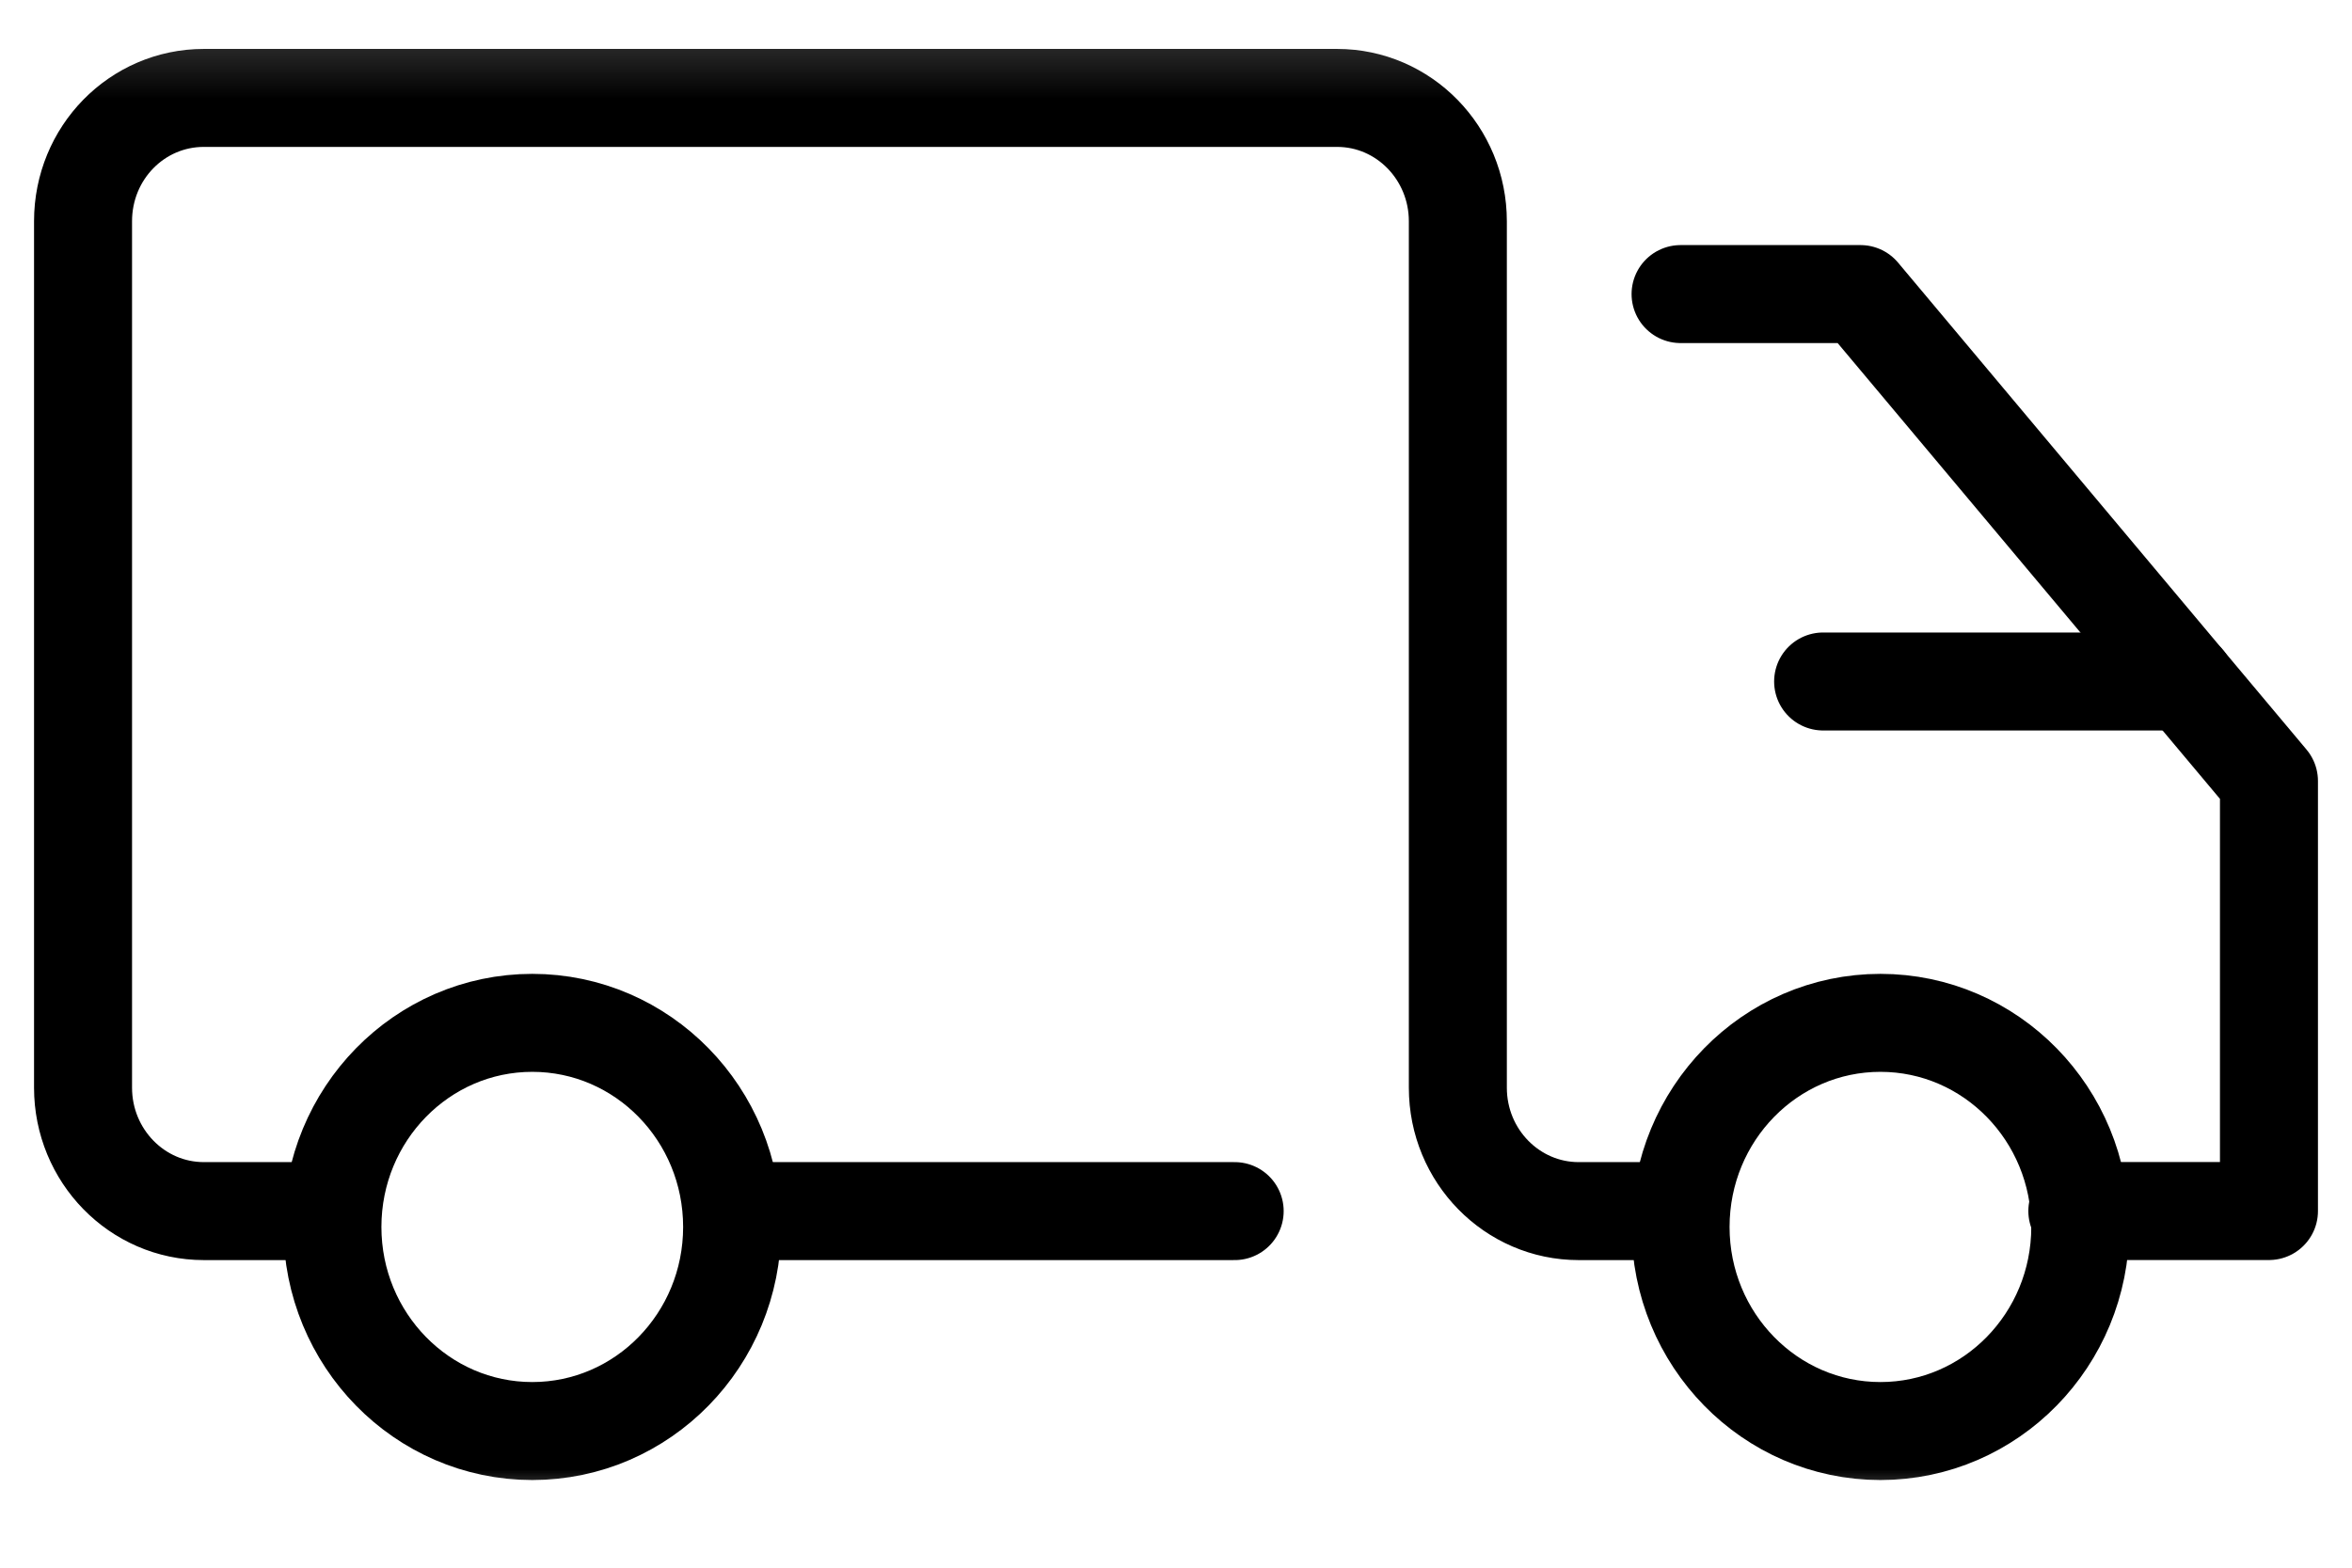
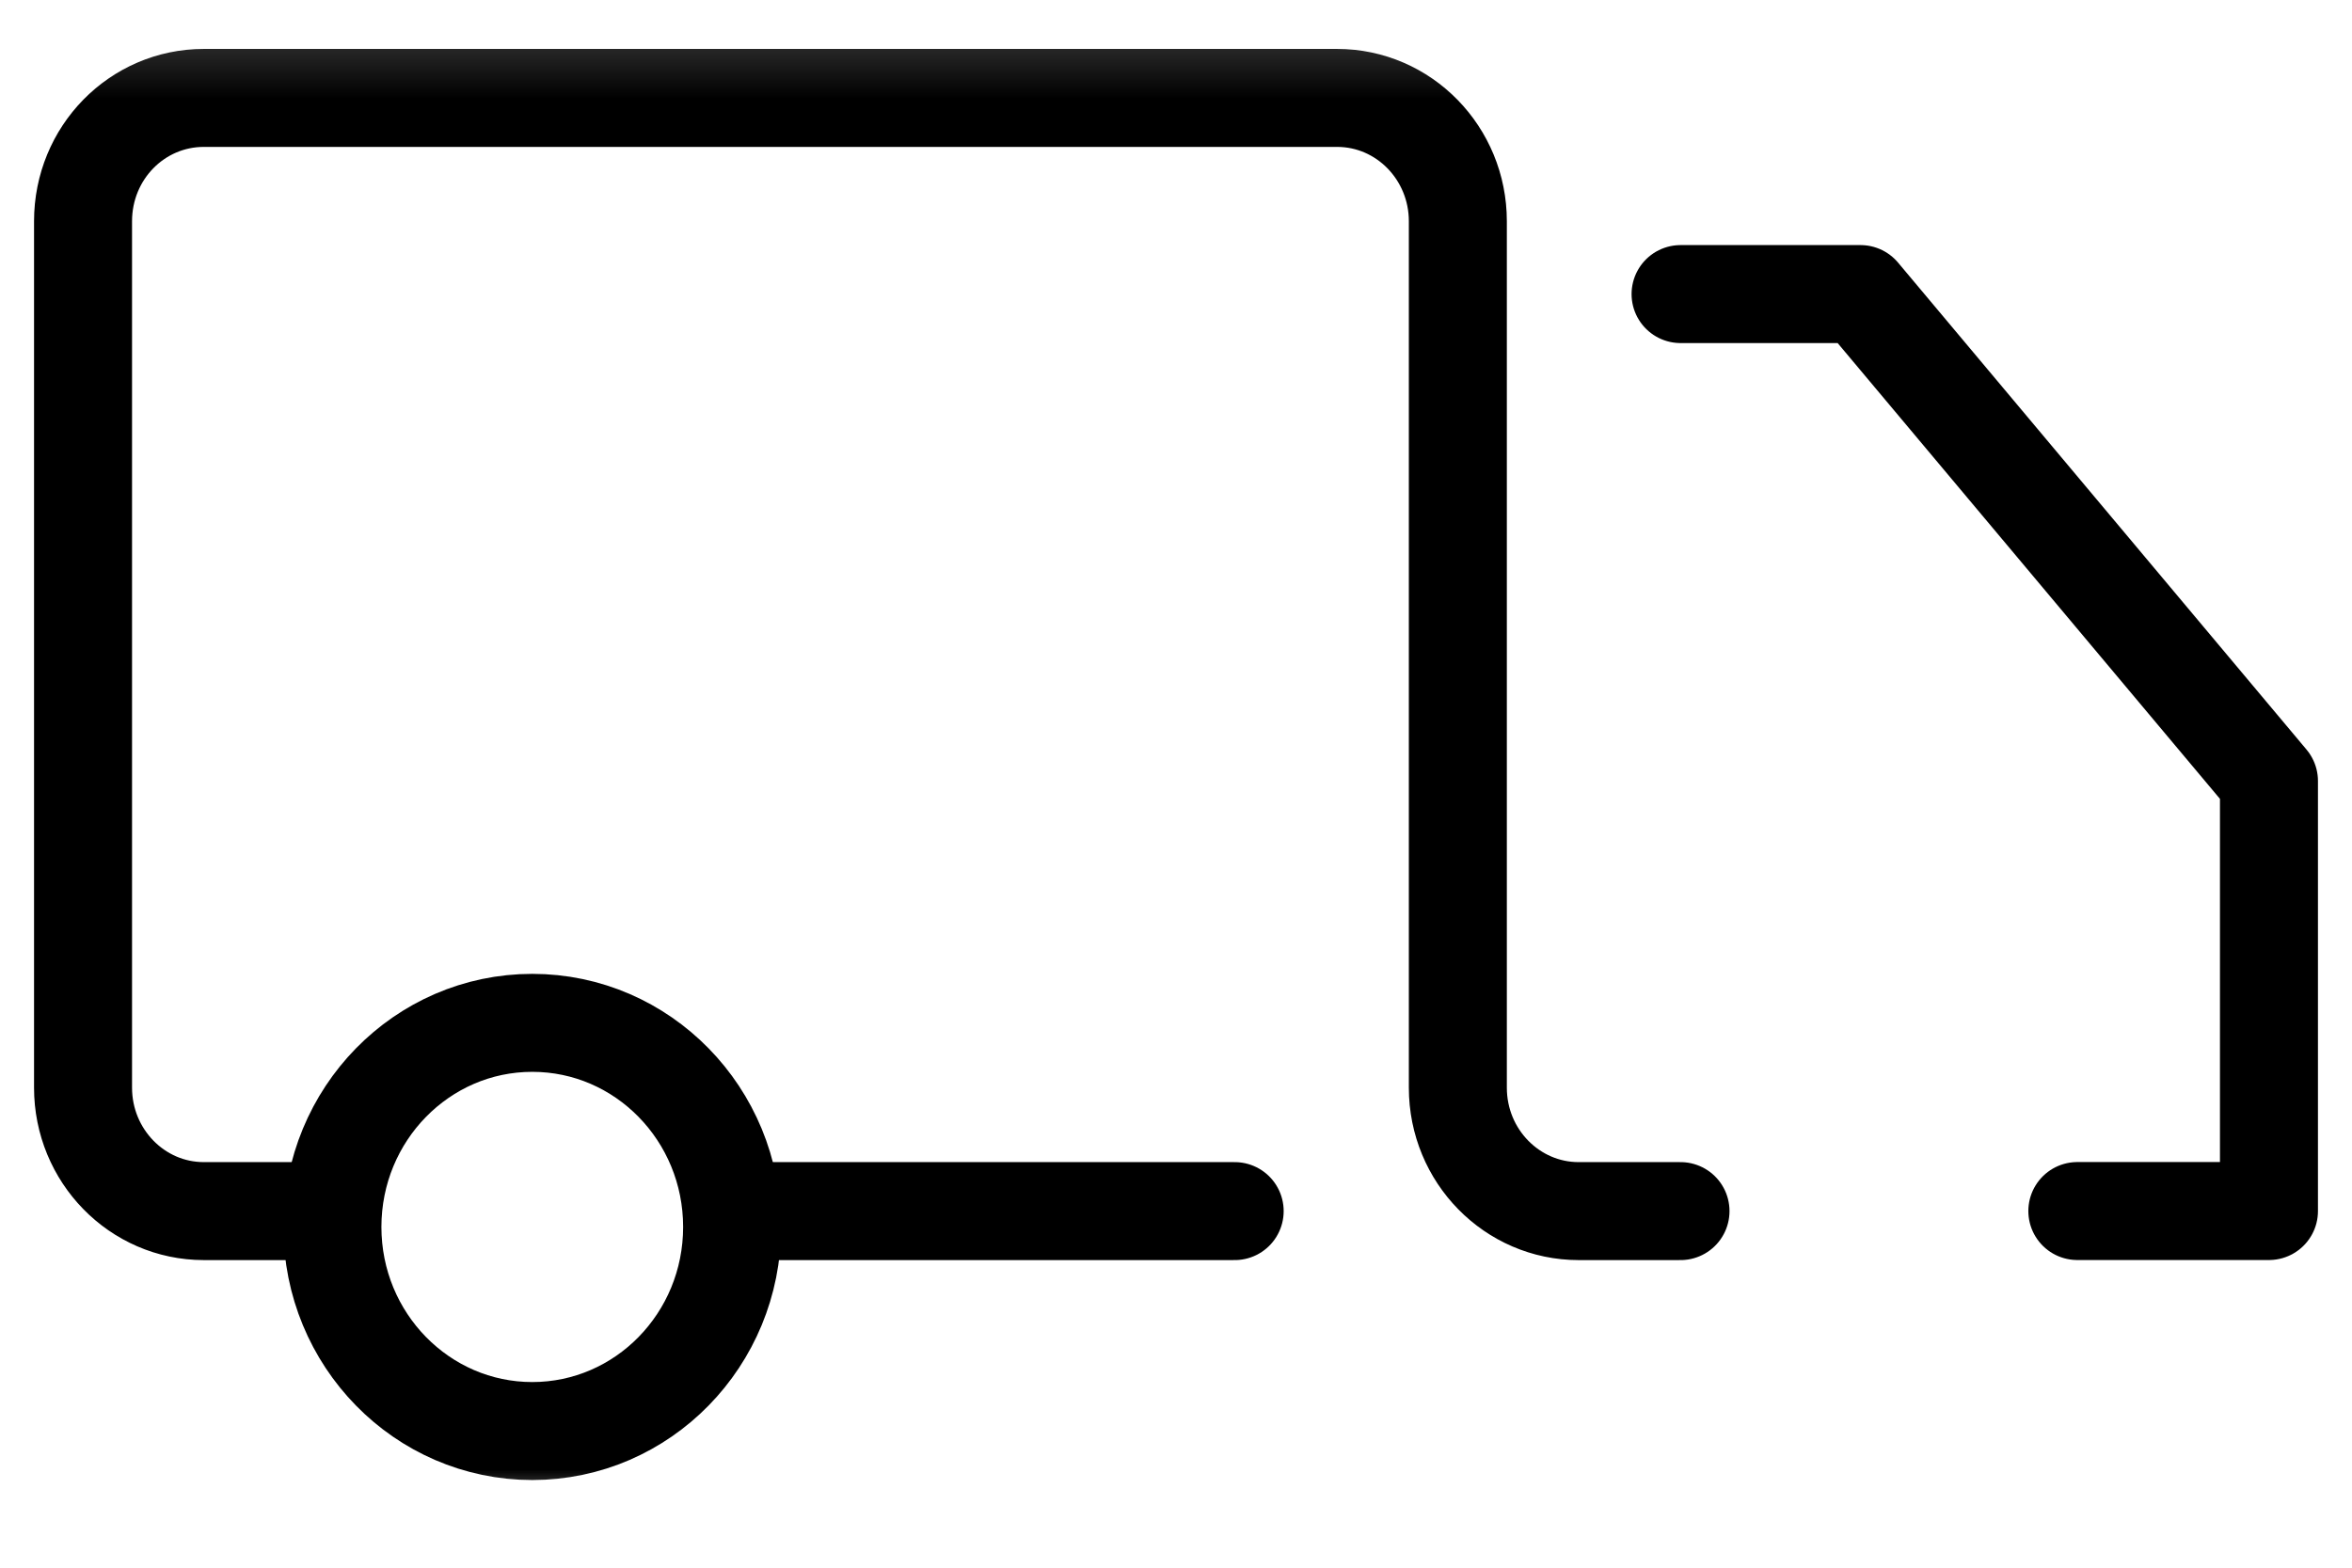
<svg xmlns="http://www.w3.org/2000/svg" fill="none" viewBox="0 0 36 24" height="24" width="36">
  <g clip-path="url(#clip0_49_7192)">
    <g clip-path="url(#clip1_49_7192)">
      <mask height="24" width="36" y="0" x="0" maskUnits="userSpaceOnUse" style="mask-type:luminance" id="mask0_49_7192">
        <path fill="white" d="M36 0.2H0V23.2H36V0.2Z" />
      </mask>
      <g mask="url(#mask0_49_7192)">
        <path stroke-linejoin="round" stroke-linecap="round" stroke-width="1.5" stroke="black" d="M25.723 4.502H28.477L34.729 11.957V18.54H31.796" />
        <path stroke-linejoin="round" stroke-linecap="round" stroke-width="1.5" stroke="black" d="M25.722 18.541H24.163C23.146 18.541 22.314 17.699 22.314 16.652V3.387C22.314 2.348 21.49 1.499 20.465 1.499H3.12C2.096 1.499 1.271 2.341 1.271 3.387V16.652C1.271 17.691 2.096 18.541 3.12 18.541H5.066" />
        <path stroke-linejoin="round" stroke-linecap="round" stroke-width="1.5" stroke="black" d="M11.317 18.541H18.898" />
-         <path stroke-linejoin="round" stroke-linecap="round" stroke-width="1.5" stroke="black" d="M33.452 10.433H27.905" />
        <path stroke-linejoin="round" stroke-linecap="round" stroke-width="1.5" stroke="black" d="M8.147 21.908C9.837 21.908 11.206 20.509 11.206 18.784C11.206 17.058 9.837 15.659 8.147 15.659C6.458 15.659 5.088 17.058 5.088 18.784C5.088 20.509 6.458 21.908 8.147 21.908Z" />
-         <path stroke-linejoin="round" stroke-linecap="round" stroke-width="1.5" stroke="black" d="M28.782 21.908C30.471 21.908 31.841 20.509 31.841 18.784C31.841 17.058 30.471 15.659 28.782 15.659C27.092 15.659 25.723 17.058 25.723 18.784C25.723 20.509 27.092 21.908 28.782 21.908Z" />
      </g>
    </g>
  </g>
  <defs>
    <clipPath id="clip0_49_7192">
      <rect transform="translate(0 0.2)" fill="white" height="23" width="36" />
    </clipPath>
    <clipPath id="clip1_49_7192">
      <rect transform="translate(0 0.2)" fill="white" height="23" width="36" />
    </clipPath>
  </defs>
</svg>